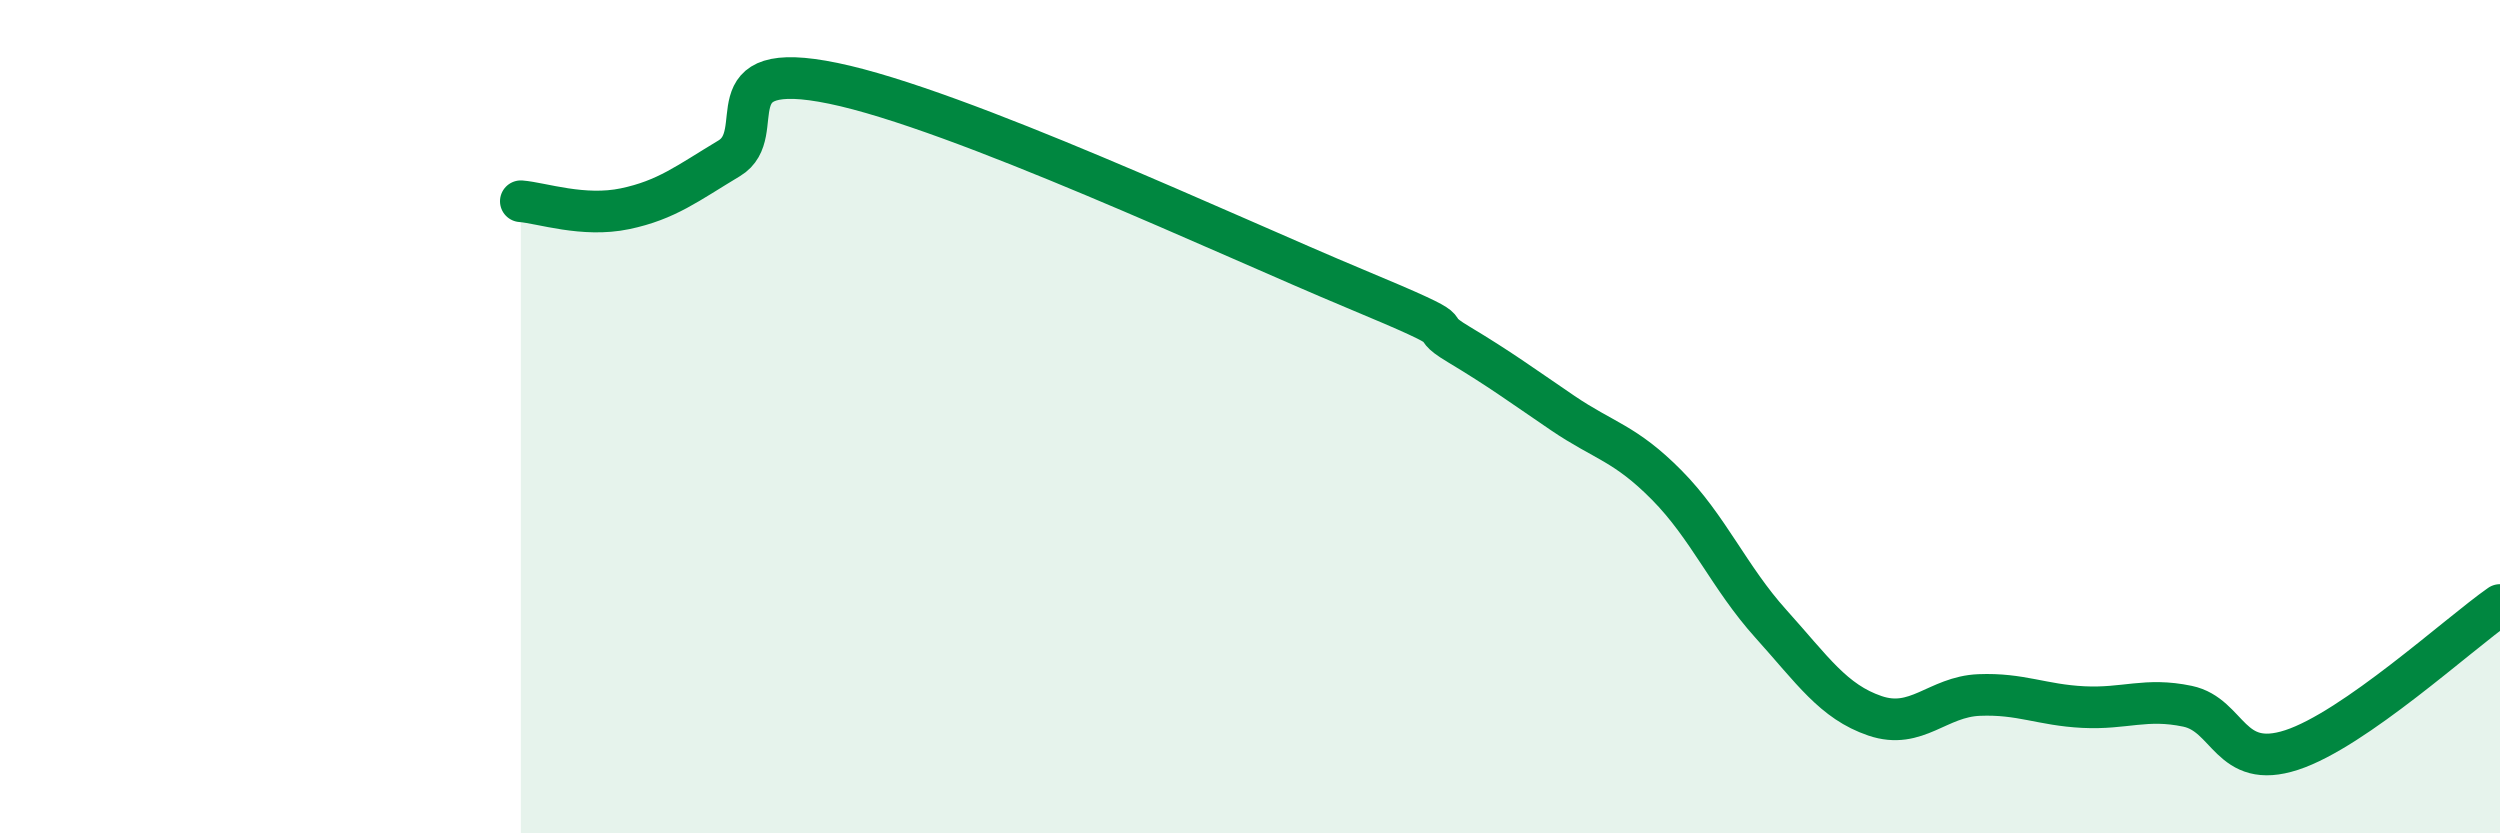
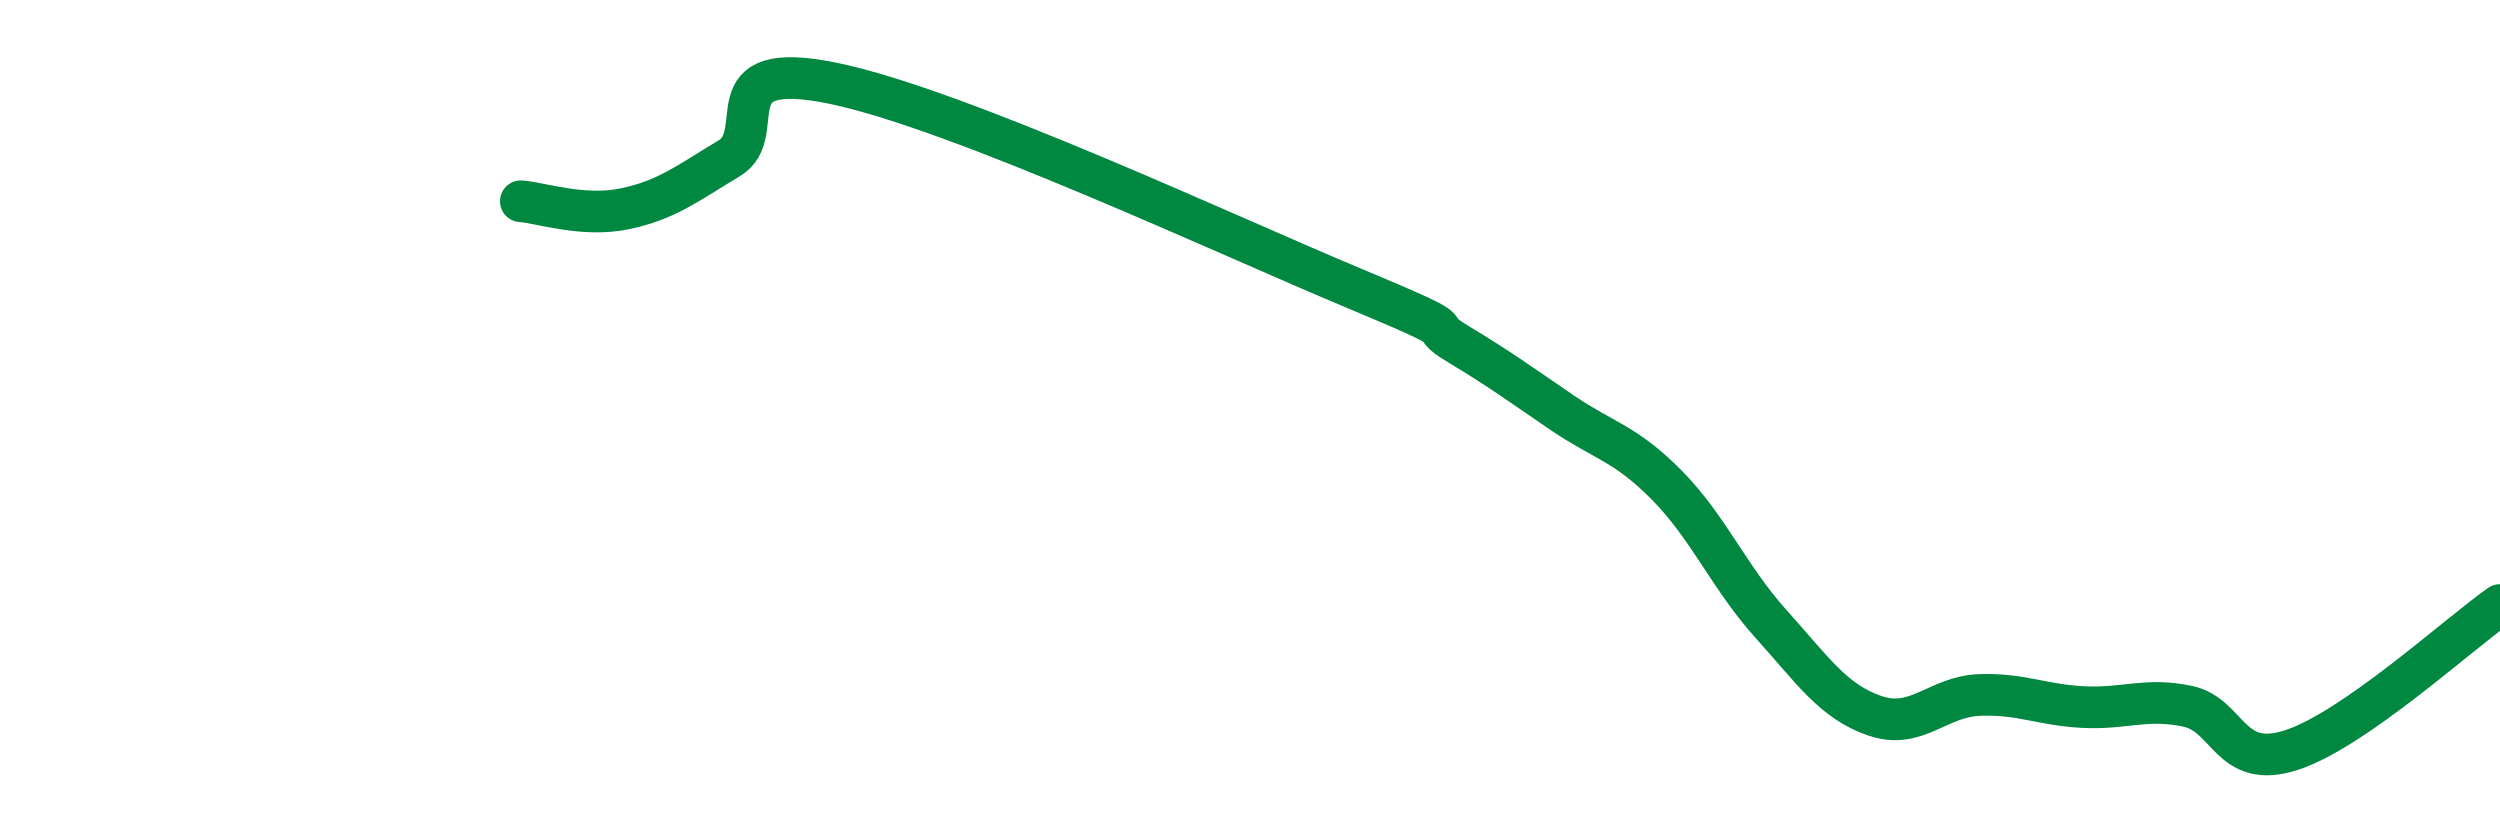
<svg xmlns="http://www.w3.org/2000/svg" width="60" height="20" viewBox="0 0 60 20">
-   <path d="M 12.5,4.83 C 13,4.87 14,5.22 15,5.01 C 16,4.8 16.5,4.4 17.5,3.8 C 18.5,3.2 17,1.38 20,2 C 23,2.62 29.5,5.67 32.5,6.92 C 35.5,8.17 34,7.66 35,8.26 C 36,8.86 36.5,9.23 37.5,9.91 C 38.5,10.59 39,10.63 40,11.64 C 41,12.65 41.5,13.86 42.5,14.97 C 43.5,16.08 44,16.84 45,17.18 C 46,17.52 46.5,16.72 47.5,16.68 C 48.5,16.64 49,16.92 50,16.97 C 51,17.02 51.5,16.74 52.5,16.95 C 53.5,17.16 53.5,18.49 55,18 C 56.5,17.51 59,15.22 60,14.52L60 20L12.5 20Z" fill="#008740" opacity="0.1" stroke-linecap="round" stroke-linejoin="round" />
  <path d="M 12.5,4.83 C 13,4.87 14,5.22 15,5.01 C 16,4.8 16.5,4.4 17.5,3.8 C 18.5,3.2 17,1.38 20,2 C 23,2.62 29.5,5.67 32.5,6.92 C 35.5,8.17 34,7.66 35,8.26 C 36,8.86 36.5,9.23 37.5,9.91 C 38.5,10.59 39,10.63 40,11.64 C 41,12.65 41.5,13.86 42.5,14.97 C 43.5,16.08 44,16.84 45,17.18 C 46,17.52 46.5,16.72 47.5,16.68 C 48.5,16.64 49,16.92 50,16.97 C 51,17.02 51.5,16.74 52.5,16.95 C 53.5,17.16 53.5,18.49 55,18 C 56.5,17.51 59,15.22 60,14.52" stroke="#008740" stroke-width="1" fill="none" stroke-linecap="round" stroke-linejoin="round" />
</svg>